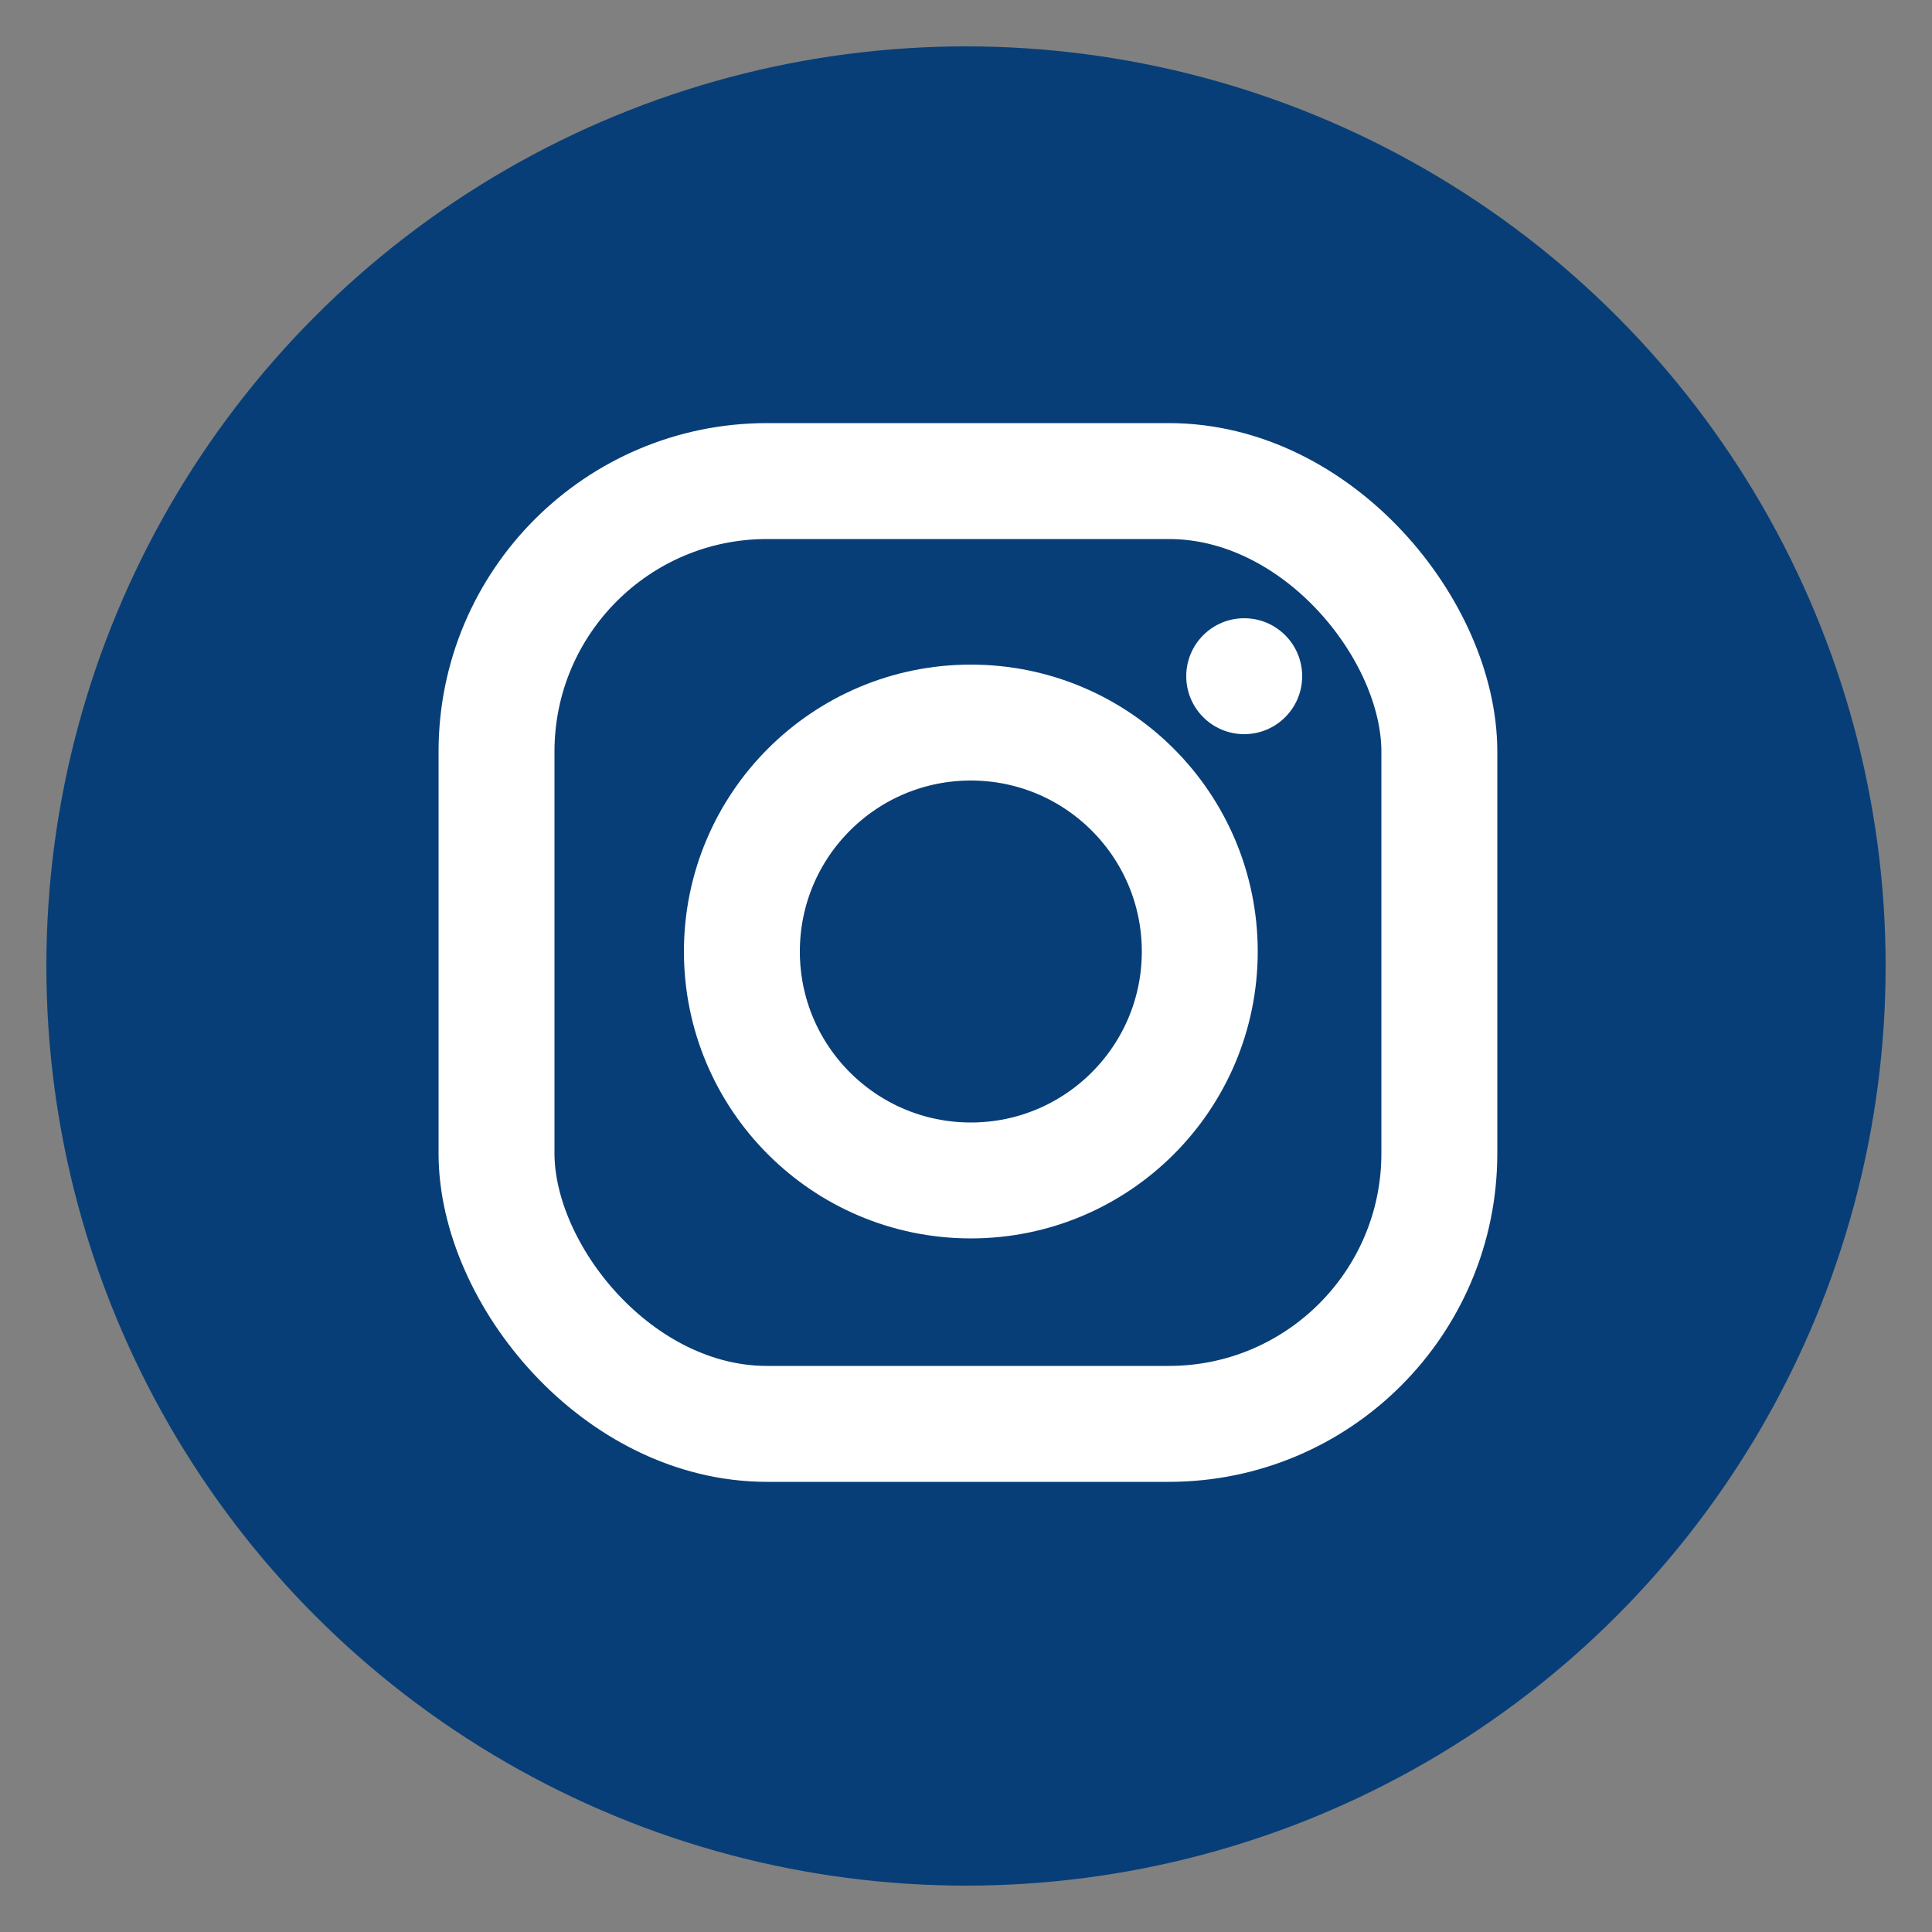
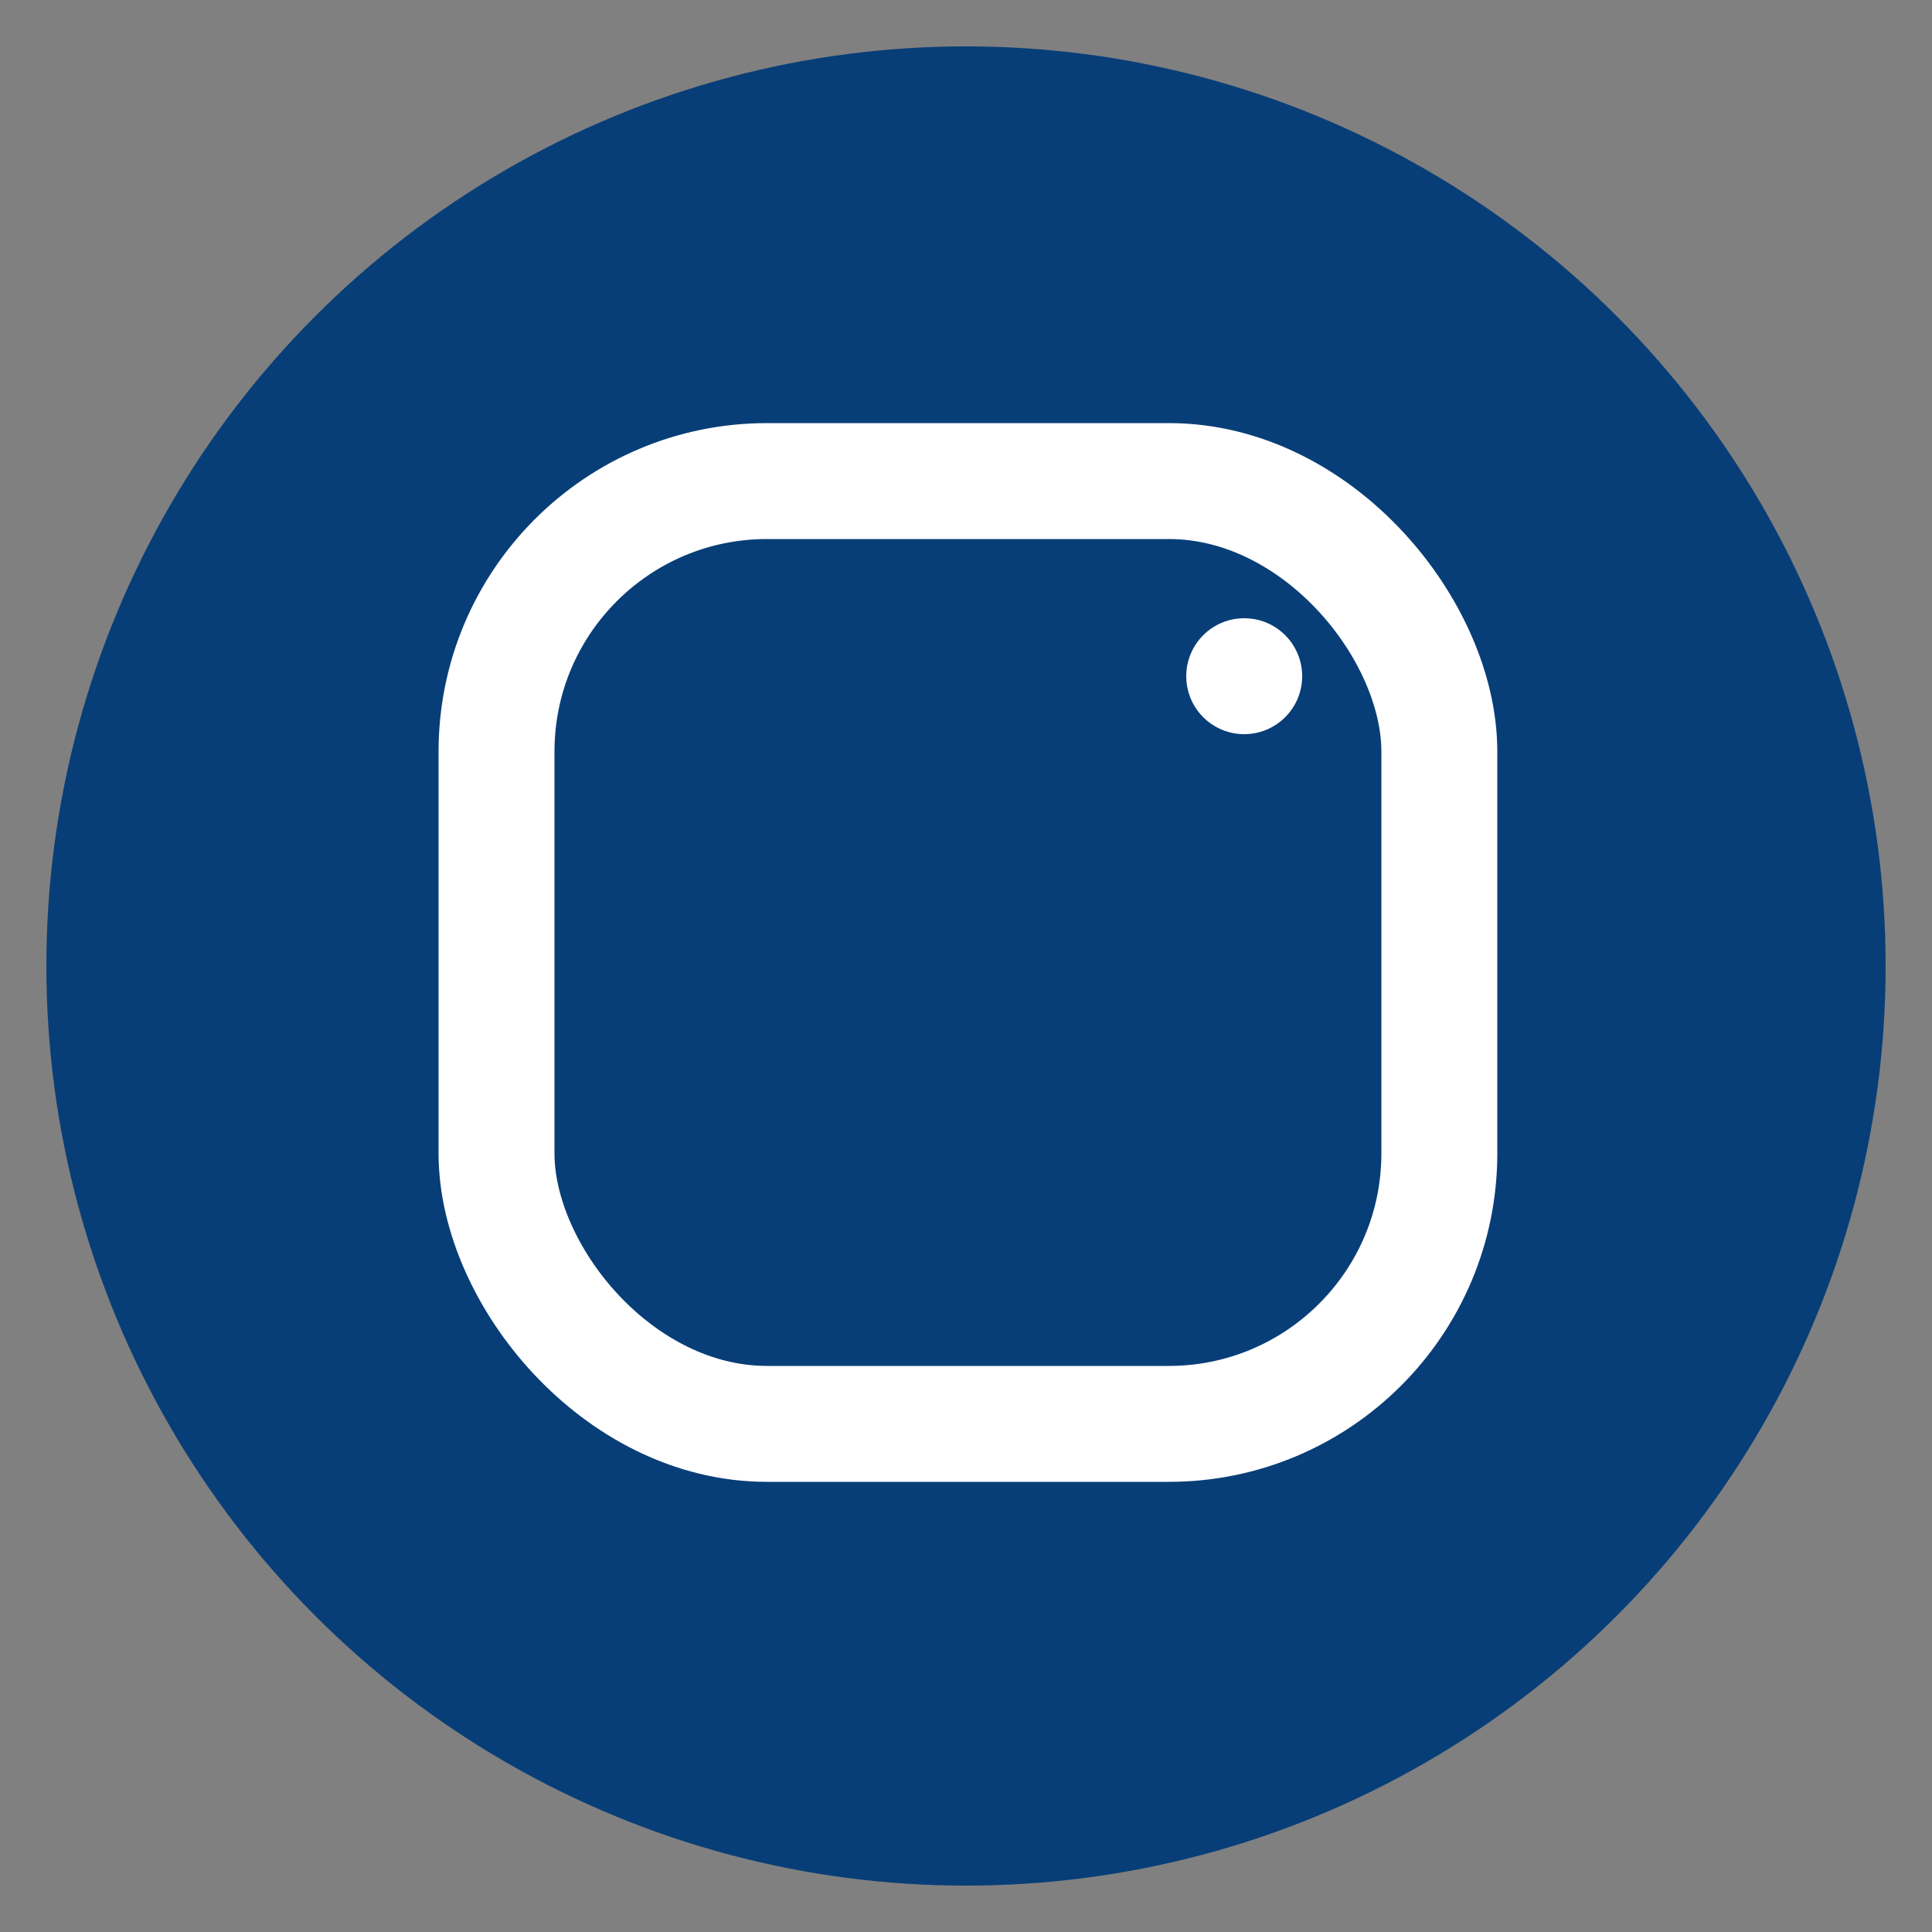
<svg xmlns="http://www.w3.org/2000/svg" xmlns:ns1="http://sodipodi.sourceforge.net/DTD/sodipodi-0.dtd" xmlns:ns2="http://www.inkscape.org/namespaces/inkscape" xml:space="preserve" width="1000px" height="1000px" version="1.1" style="shape-rendering:geometricPrecision; text-rendering:geometricPrecision; image-rendering:optimizeQuality; fill-rule:evenodd; clip-rule:evenodd" viewBox="0 0 1000 1000" id="svg3" ns1:docname="instagram.svg" ns2:version="1.3.2 (091e20e, 2023-11-25, custom)">
  <rect x="0" y="0" width="1000" height="1000" fill="#808080" stroke="none" />
  <ns1:namedview id="namedview3" pagecolor="#ffffff" bordercolor="#000000" borderopacity="0.25" ns2:showpageshadow="2" ns2:pageopacity="0.0" ns2:pagecheckerboard="0" ns2:deskcolor="#d1d1d1" ns2:zoom="0.821" ns2:cx="499.39099" ns2:cy="500" ns2:window-width="2560" ns2:window-height="1017" ns2:window-x="-8" ns2:window-y="-8" ns2:window-maximized="1" ns2:current-layer="Camada_x0020_1" />
  <defs id="defs1">
    <style type="text/css" id="style1">
   
    .str0 {stroke:white;stroke-width:60;stroke-miterlimit:22.926}
    .fil1 {fill:none}
    .fil0 {fill:#0074B7}
    .fil2 {fill:white}
   
  </style>
  </defs>
  <g id="Camada_x0020_1" ns2:label="Camada 1">
    <circle class="fil0" cx="500" cy="500" r="476" id="circle1" style="fill:#083e77;fill-opacity:1" />
    <rect class="fil1 str0" x="257" y="249" width="488" height="488" rx="140" ry="140" id="rect1" />
-     <circle class="fil1 str0" cx="502.5" cy="492.5" r="118.5" id="circle2" />
    <circle class="fil2" cx="644" cy="350" r="30" id="circle3" />
  </g>
</svg>